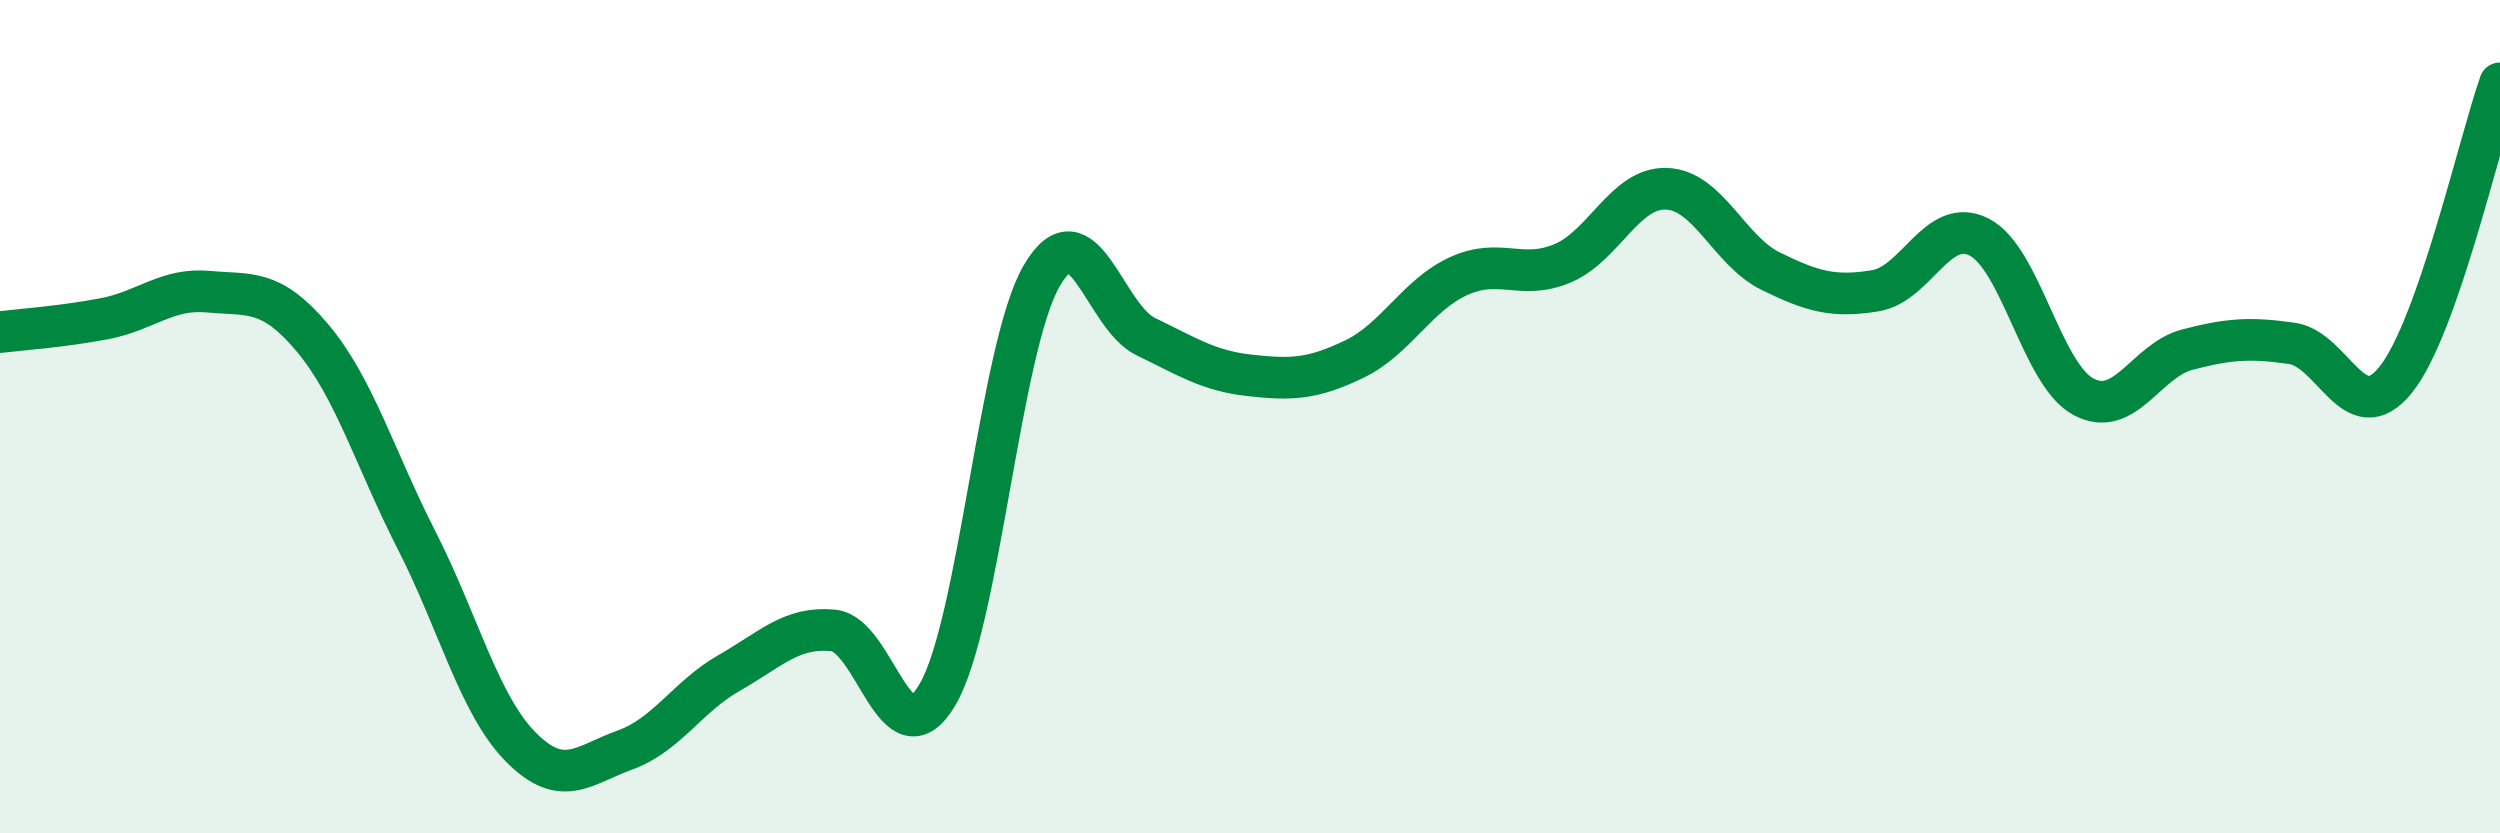
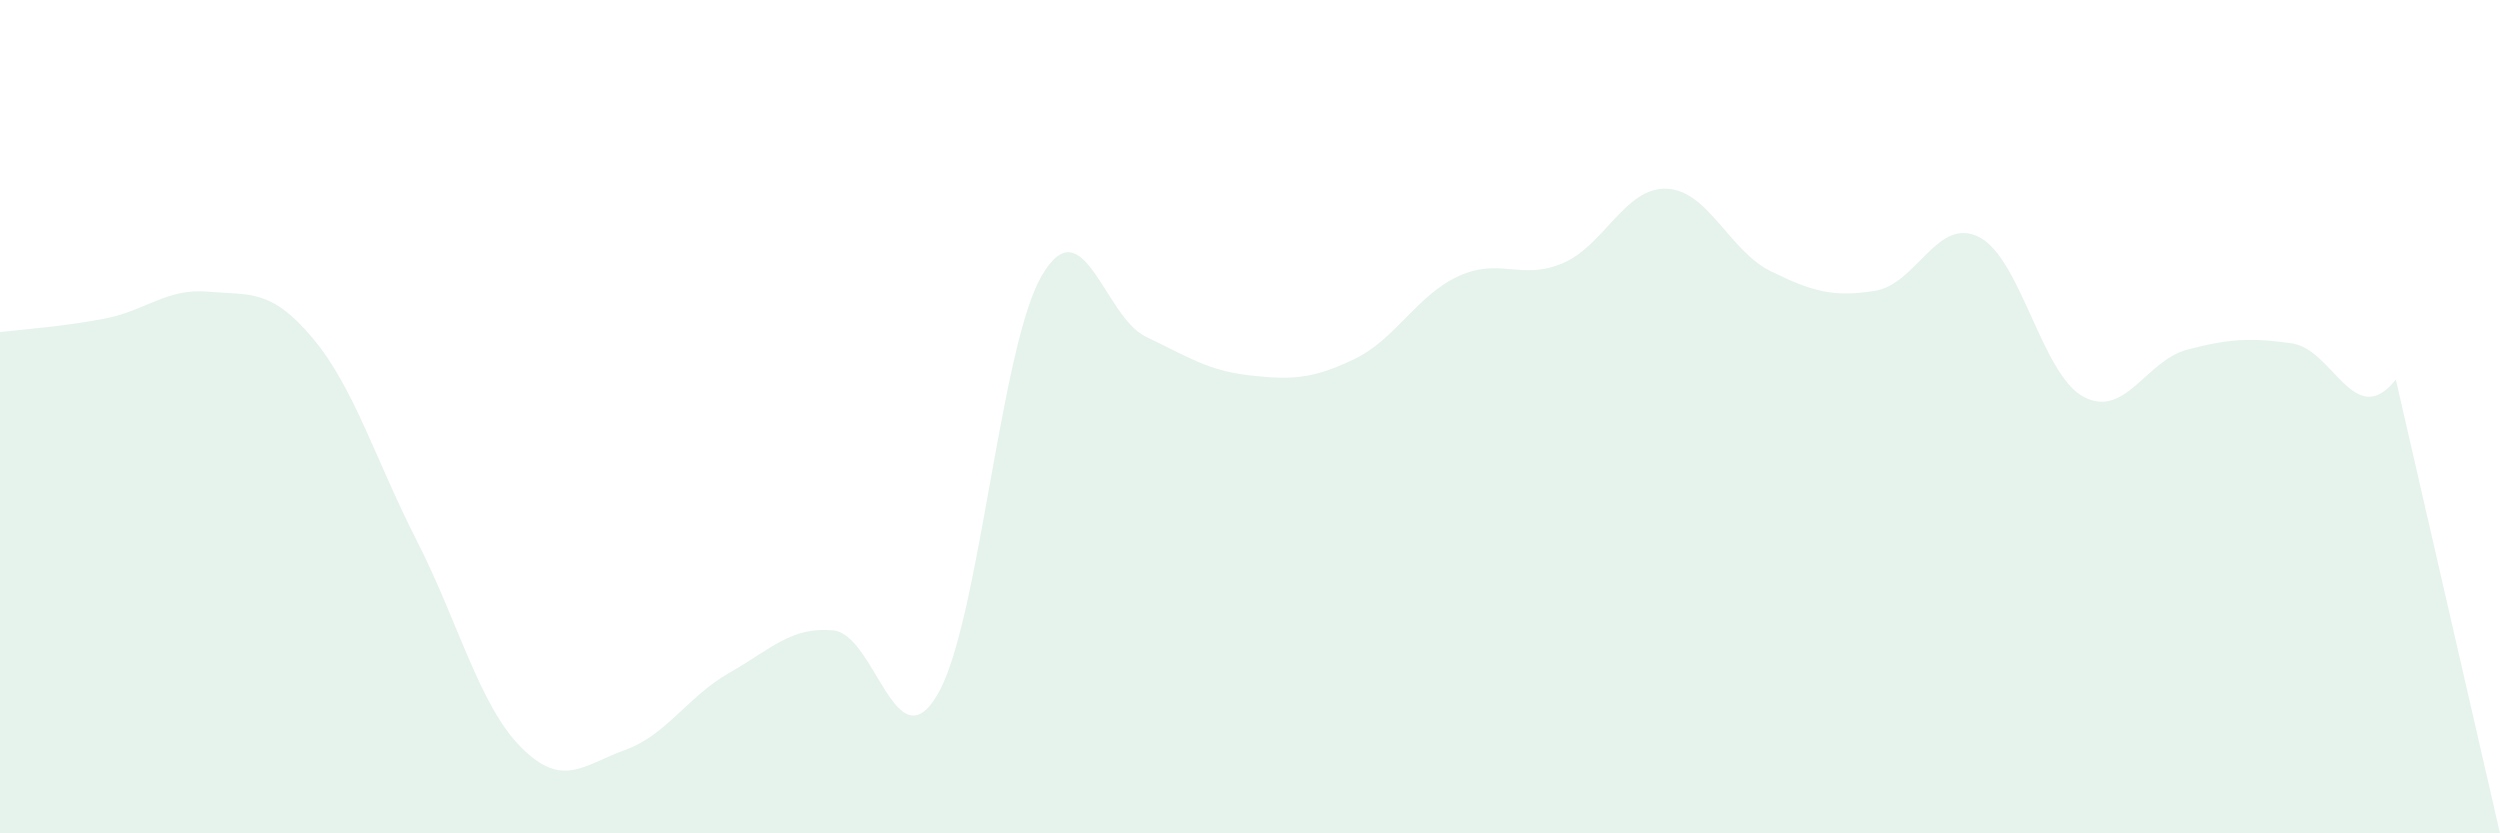
<svg xmlns="http://www.w3.org/2000/svg" width="60" height="20" viewBox="0 0 60 20">
-   <path d="M 0,7.97 C 0.5,7.91 1.5,7.84 2.5,7.65 C 3.5,7.46 4,6.91 5,7 C 6,7.09 6.5,6.92 7.5,8.11 C 8.5,9.3 9,11.01 10,12.97 C 11,14.93 11.5,16.92 12.5,17.93 C 13.5,18.94 14,18.36 15,18 C 16,17.64 16.5,16.72 17.5,16.15 C 18.5,15.58 19,15.03 20,15.13 C 21,15.23 21.5,18.37 22.5,16.67 C 23.5,14.97 24,8.34 25,6.62 C 26,4.9 26.5,7.6 27.5,8.08 C 28.5,8.56 29,8.9 30,9.01 C 31,9.12 31.5,9.1 32.5,8.62 C 33.5,8.14 34,7.09 35,6.63 C 36,6.17 36.5,6.74 37.5,6.32 C 38.5,5.9 39,4.49 40,4.53 C 41,4.57 41.5,6.02 42.5,6.51 C 43.5,7 44,7.14 45,6.98 C 46,6.82 46.5,5.18 47.5,5.69 C 48.5,6.2 49,8.98 50,9.52 C 51,10.06 51.5,8.65 52.5,8.39 C 53.5,8.13 54,8.1 55,8.24 C 56,8.38 56.5,10.36 57.5,9.11 C 58.5,7.86 59.5,3.42 60,2L60 20L0 20Z" fill="#008740" opacity="0.1" stroke-linecap="round" stroke-linejoin="round" />
-   <path d="M 0,7.97 C 0.5,7.91 1.5,7.84 2.5,7.65 C 3.5,7.46 4,6.91 5,7 C 6,7.09 6.5,6.92 7.5,8.11 C 8.5,9.3 9,11.01 10,12.97 C 11,14.93 11.5,16.92 12.5,17.93 C 13.5,18.94 14,18.36 15,18 C 16,17.64 16.5,16.72 17.5,16.15 C 18.5,15.58 19,15.03 20,15.13 C 21,15.23 21.5,18.37 22.5,16.67 C 23.5,14.97 24,8.34 25,6.62 C 26,4.9 26.5,7.6 27.5,8.08 C 28.5,8.56 29,8.9 30,9.01 C 31,9.12 31.5,9.1 32.5,8.62 C 33.5,8.14 34,7.09 35,6.63 C 36,6.17 36.5,6.74 37.5,6.32 C 38.5,5.9 39,4.49 40,4.53 C 41,4.57 41.5,6.02 42.5,6.51 C 43.5,7 44,7.14 45,6.98 C 46,6.82 46.5,5.18 47.5,5.69 C 48.5,6.2 49,8.98 50,9.52 C 51,10.06 51.5,8.65 52.5,8.39 C 53.5,8.13 54,8.1 55,8.24 C 56,8.38 56.5,10.36 57.5,9.11 C 58.5,7.86 59.5,3.42 60,2" stroke="#008740" stroke-width="1" fill="none" stroke-linecap="round" stroke-linejoin="round" />
+   <path d="M 0,7.97 C 0.5,7.91 1.5,7.84 2.5,7.65 C 3.5,7.46 4,6.91 5,7 C 6,7.09 6.5,6.92 7.5,8.11 C 8.5,9.3 9,11.01 10,12.97 C 11,14.93 11.5,16.92 12.5,17.93 C 13.5,18.94 14,18.36 15,18 C 16,17.64 16.5,16.72 17.5,16.15 C 18.5,15.58 19,15.03 20,15.13 C 21,15.23 21.5,18.37 22.5,16.67 C 23.5,14.97 24,8.34 25,6.62 C 26,4.9 26.5,7.6 27.5,8.08 C 28.5,8.56 29,8.9 30,9.01 C 31,9.12 31.5,9.1 32.5,8.62 C 33.5,8.14 34,7.09 35,6.63 C 36,6.17 36.5,6.74 37.5,6.32 C 38.5,5.9 39,4.49 40,4.53 C 41,4.57 41.5,6.02 42.5,6.51 C 43.5,7 44,7.14 45,6.98 C 46,6.82 46.5,5.18 47.5,5.69 C 48.5,6.2 49,8.98 50,9.52 C 51,10.06 51.5,8.65 52.5,8.39 C 53.5,8.13 54,8.1 55,8.24 C 56,8.38 56.5,10.36 57.5,9.11 L60 20L0 20Z" fill="#008740" opacity="0.1" stroke-linecap="round" stroke-linejoin="round" />
</svg>